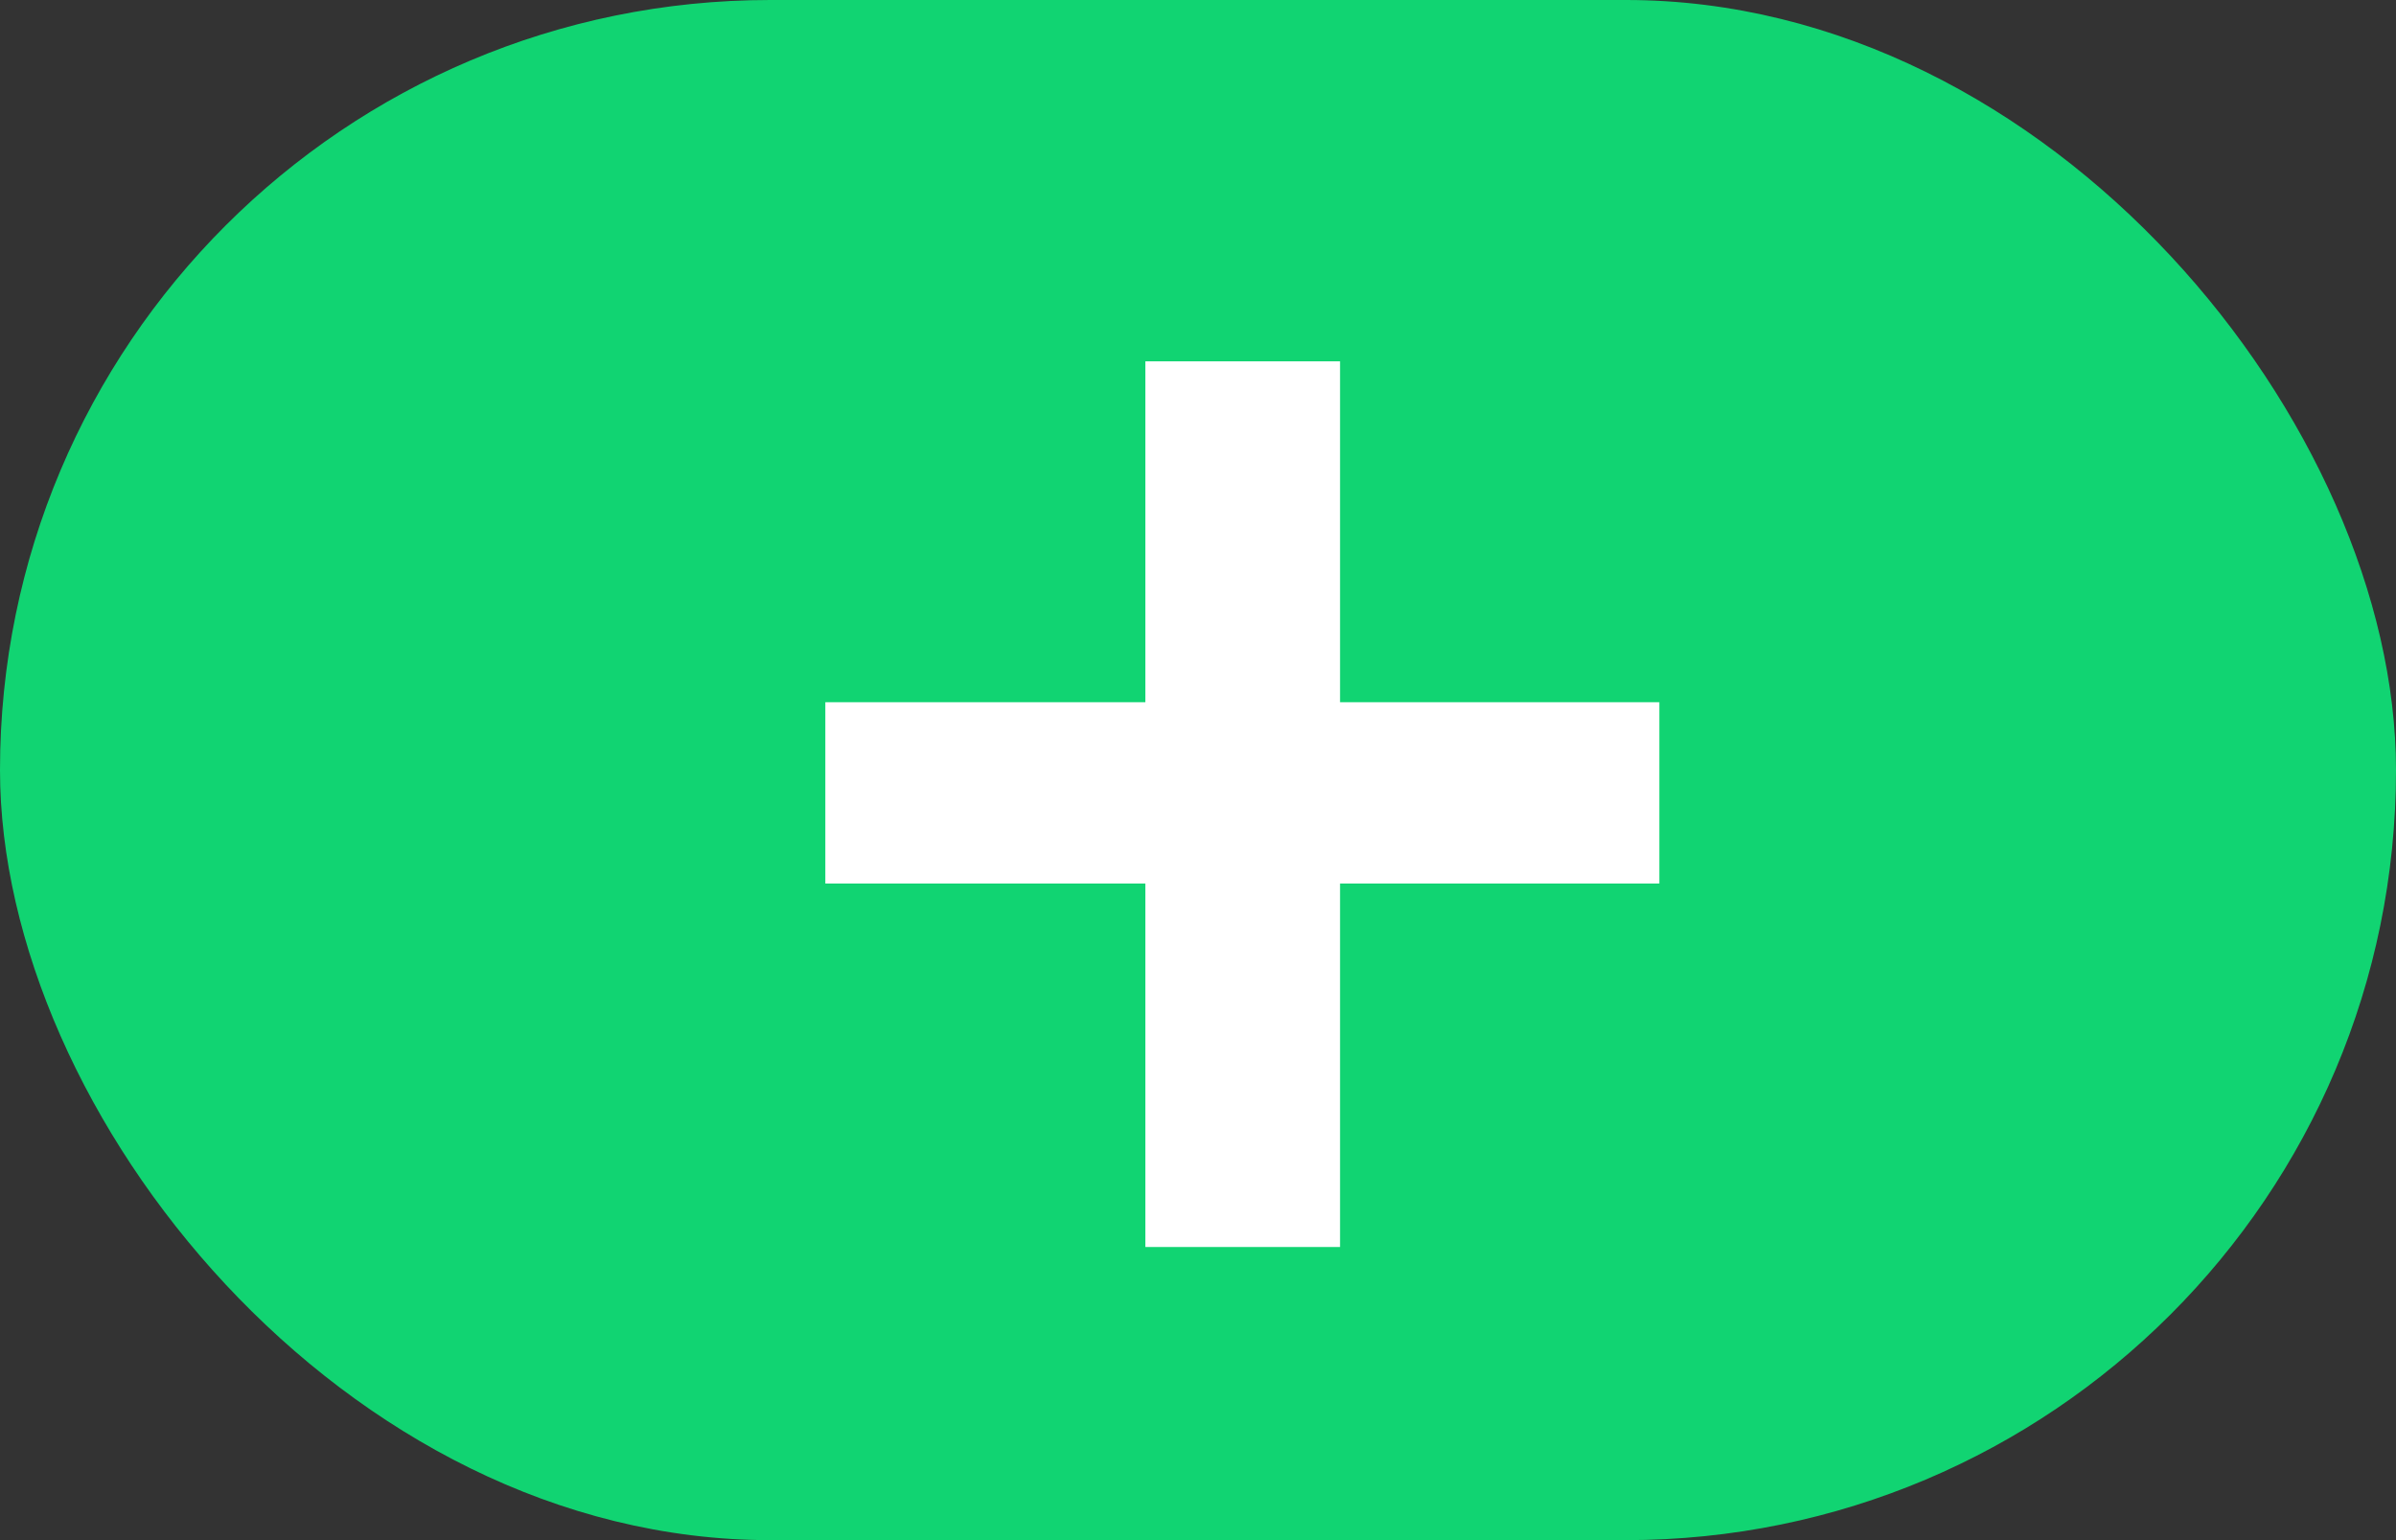
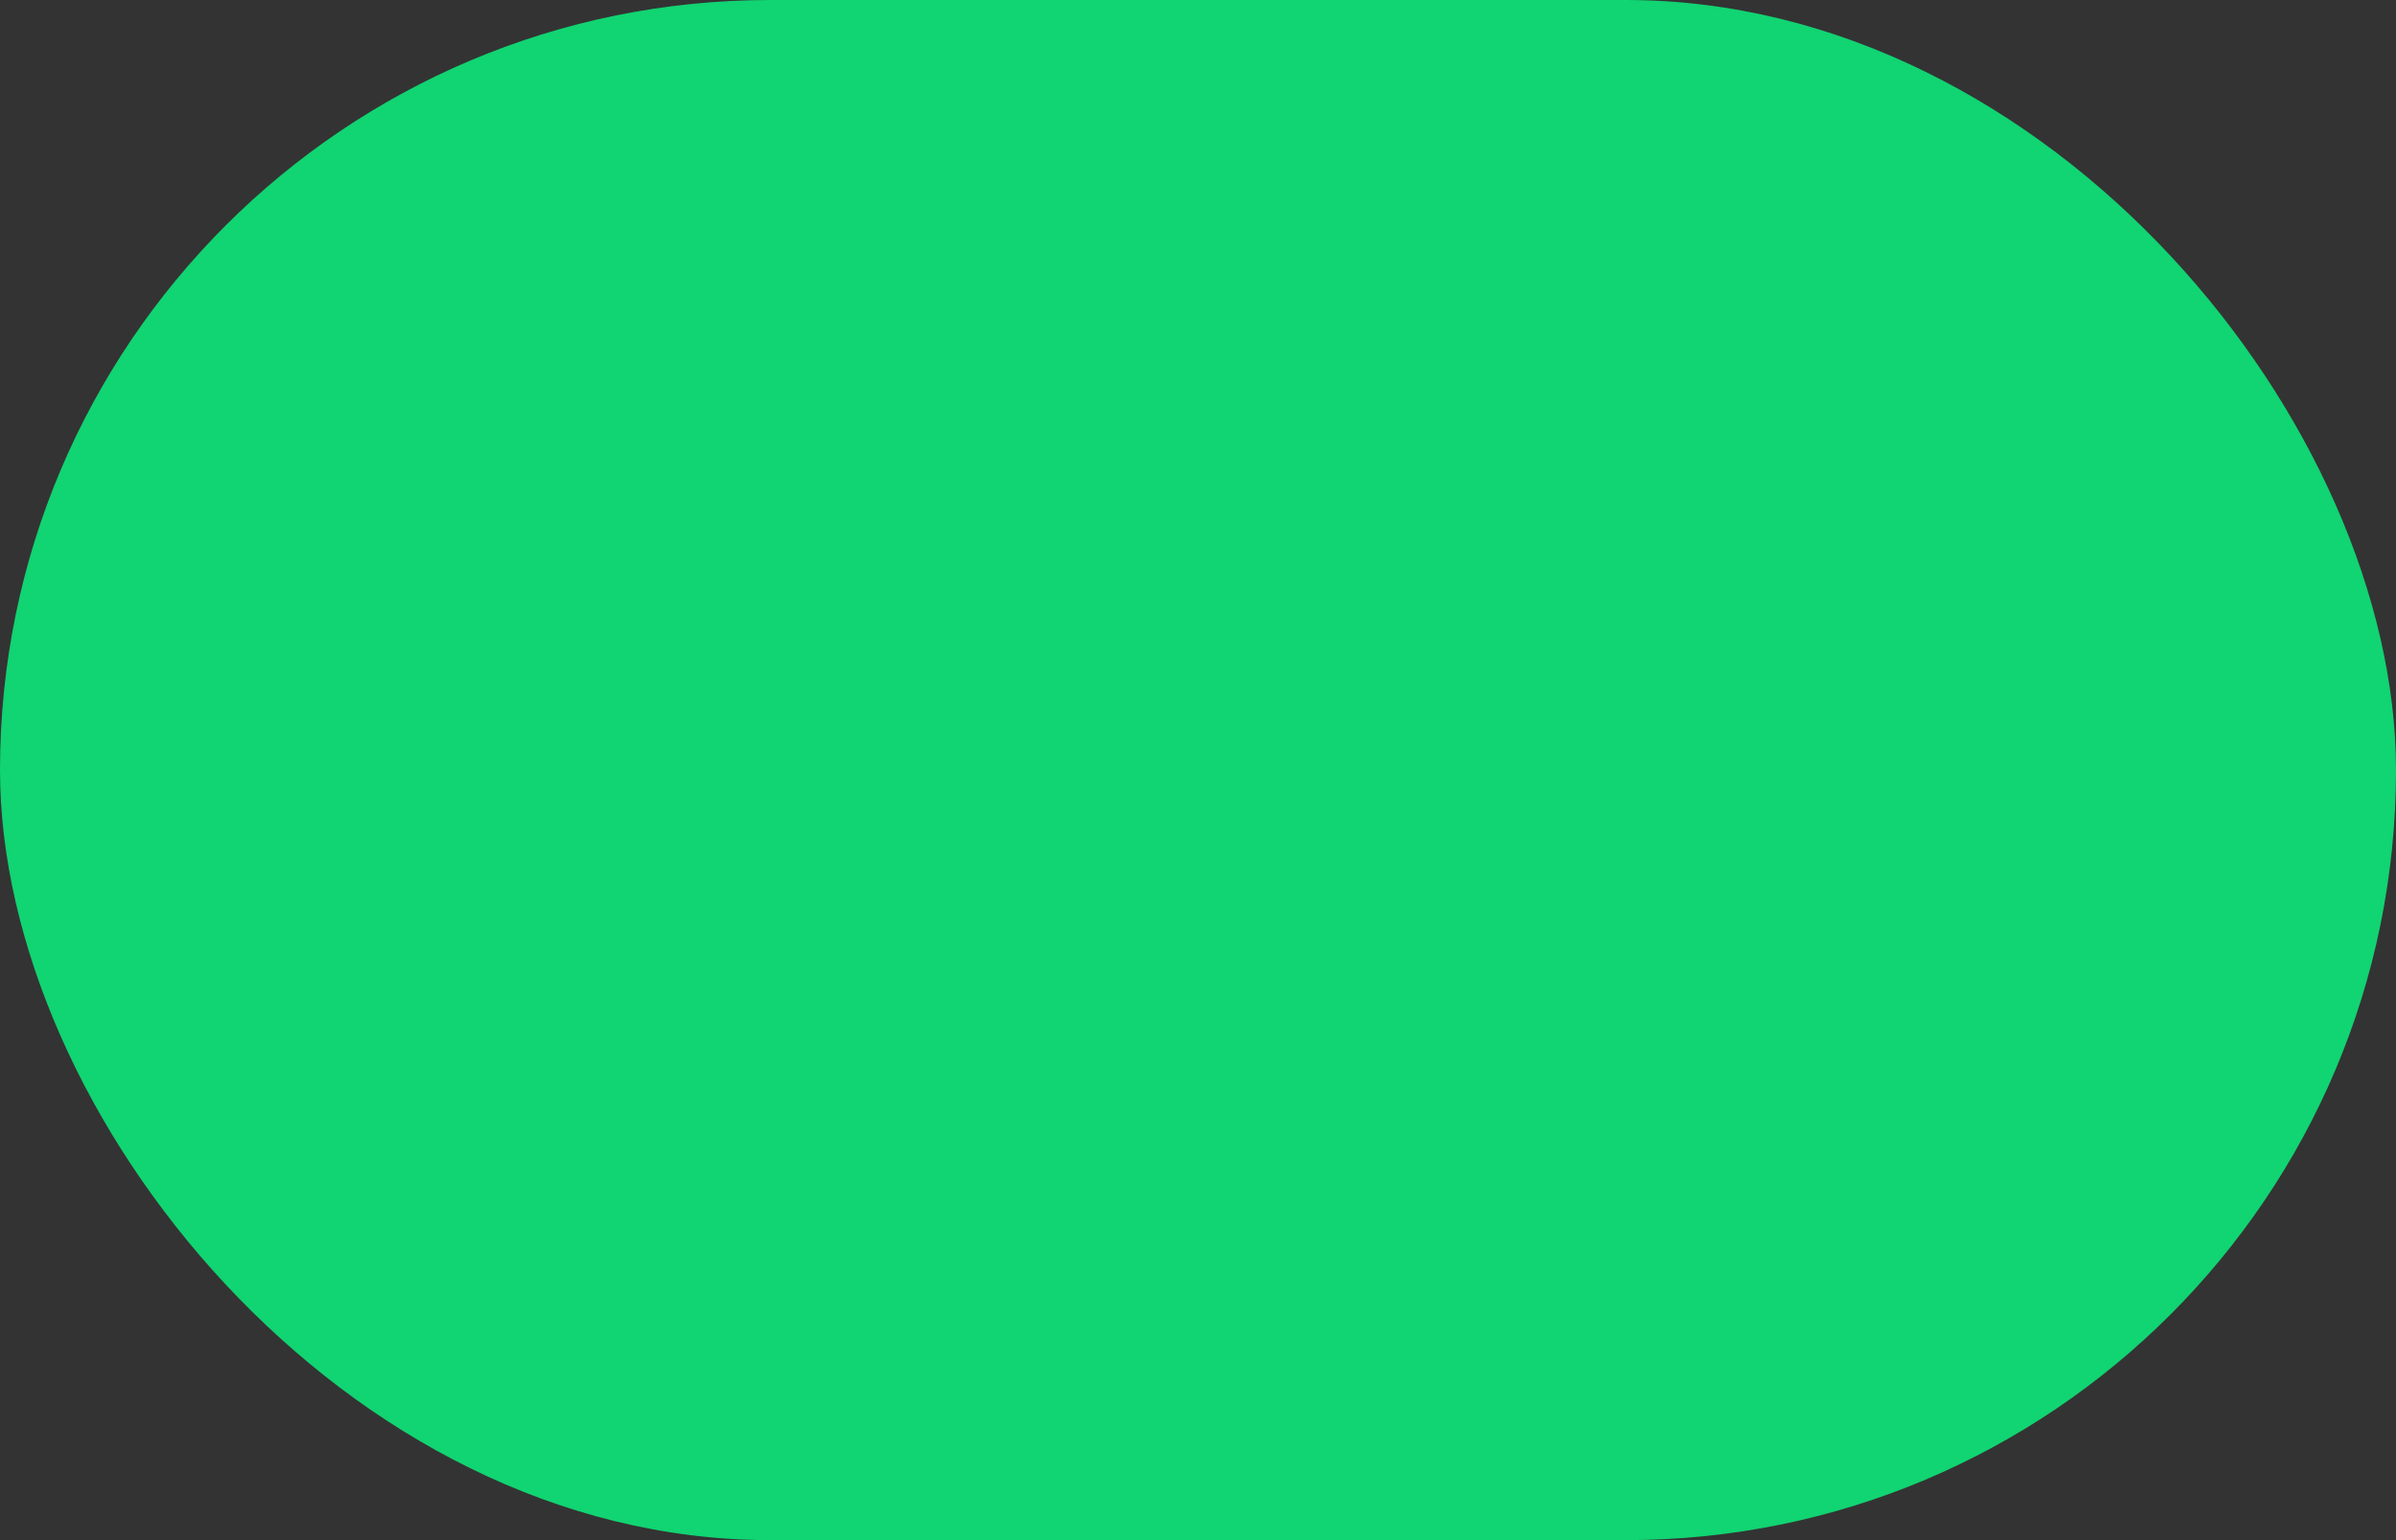
<svg xmlns="http://www.w3.org/2000/svg" width="28" height="18" viewBox="0 0 28 18" fill="none">
  <rect x="0" y="0" width="28" height="18" fill="#333333" stroke="none" />
  <rect width="28" height="18" rx="9" fill="#11D472" />
-   <path d="M19.391 8.207V10.326H9.645V8.207H19.391ZM15.66 4.223V14.574H13.385V4.223H15.66Z" fill="white" />
</svg>